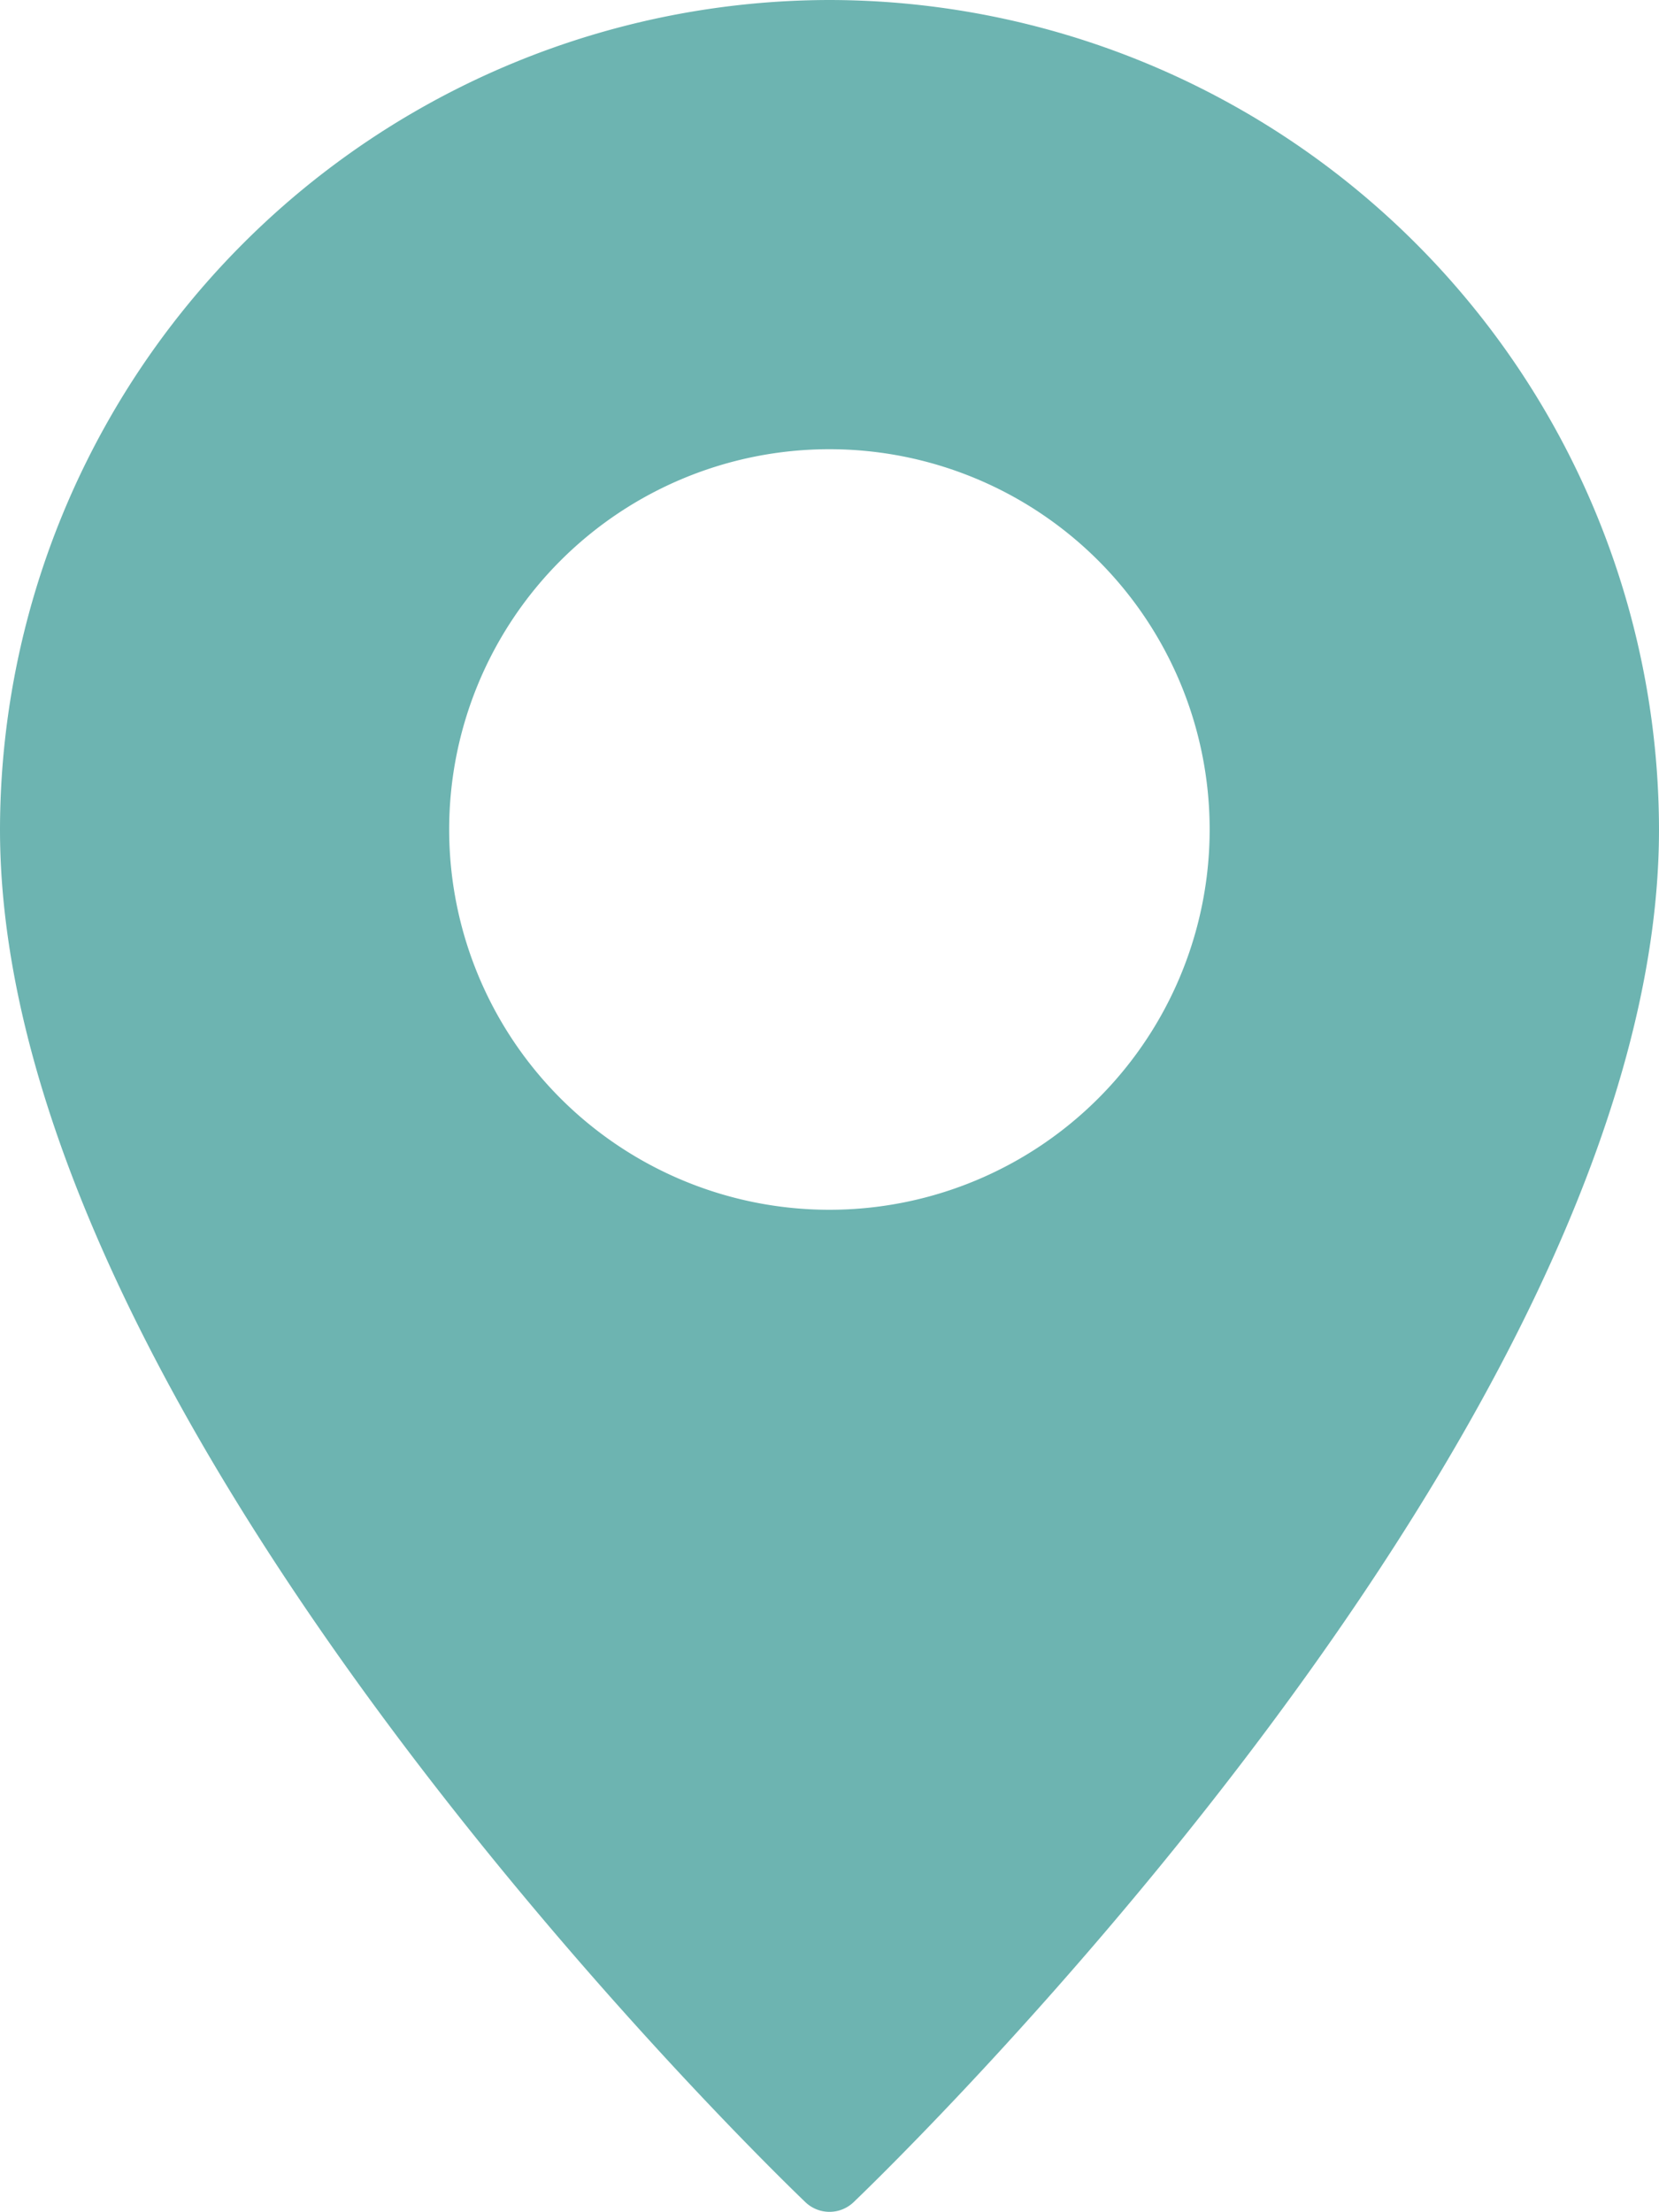
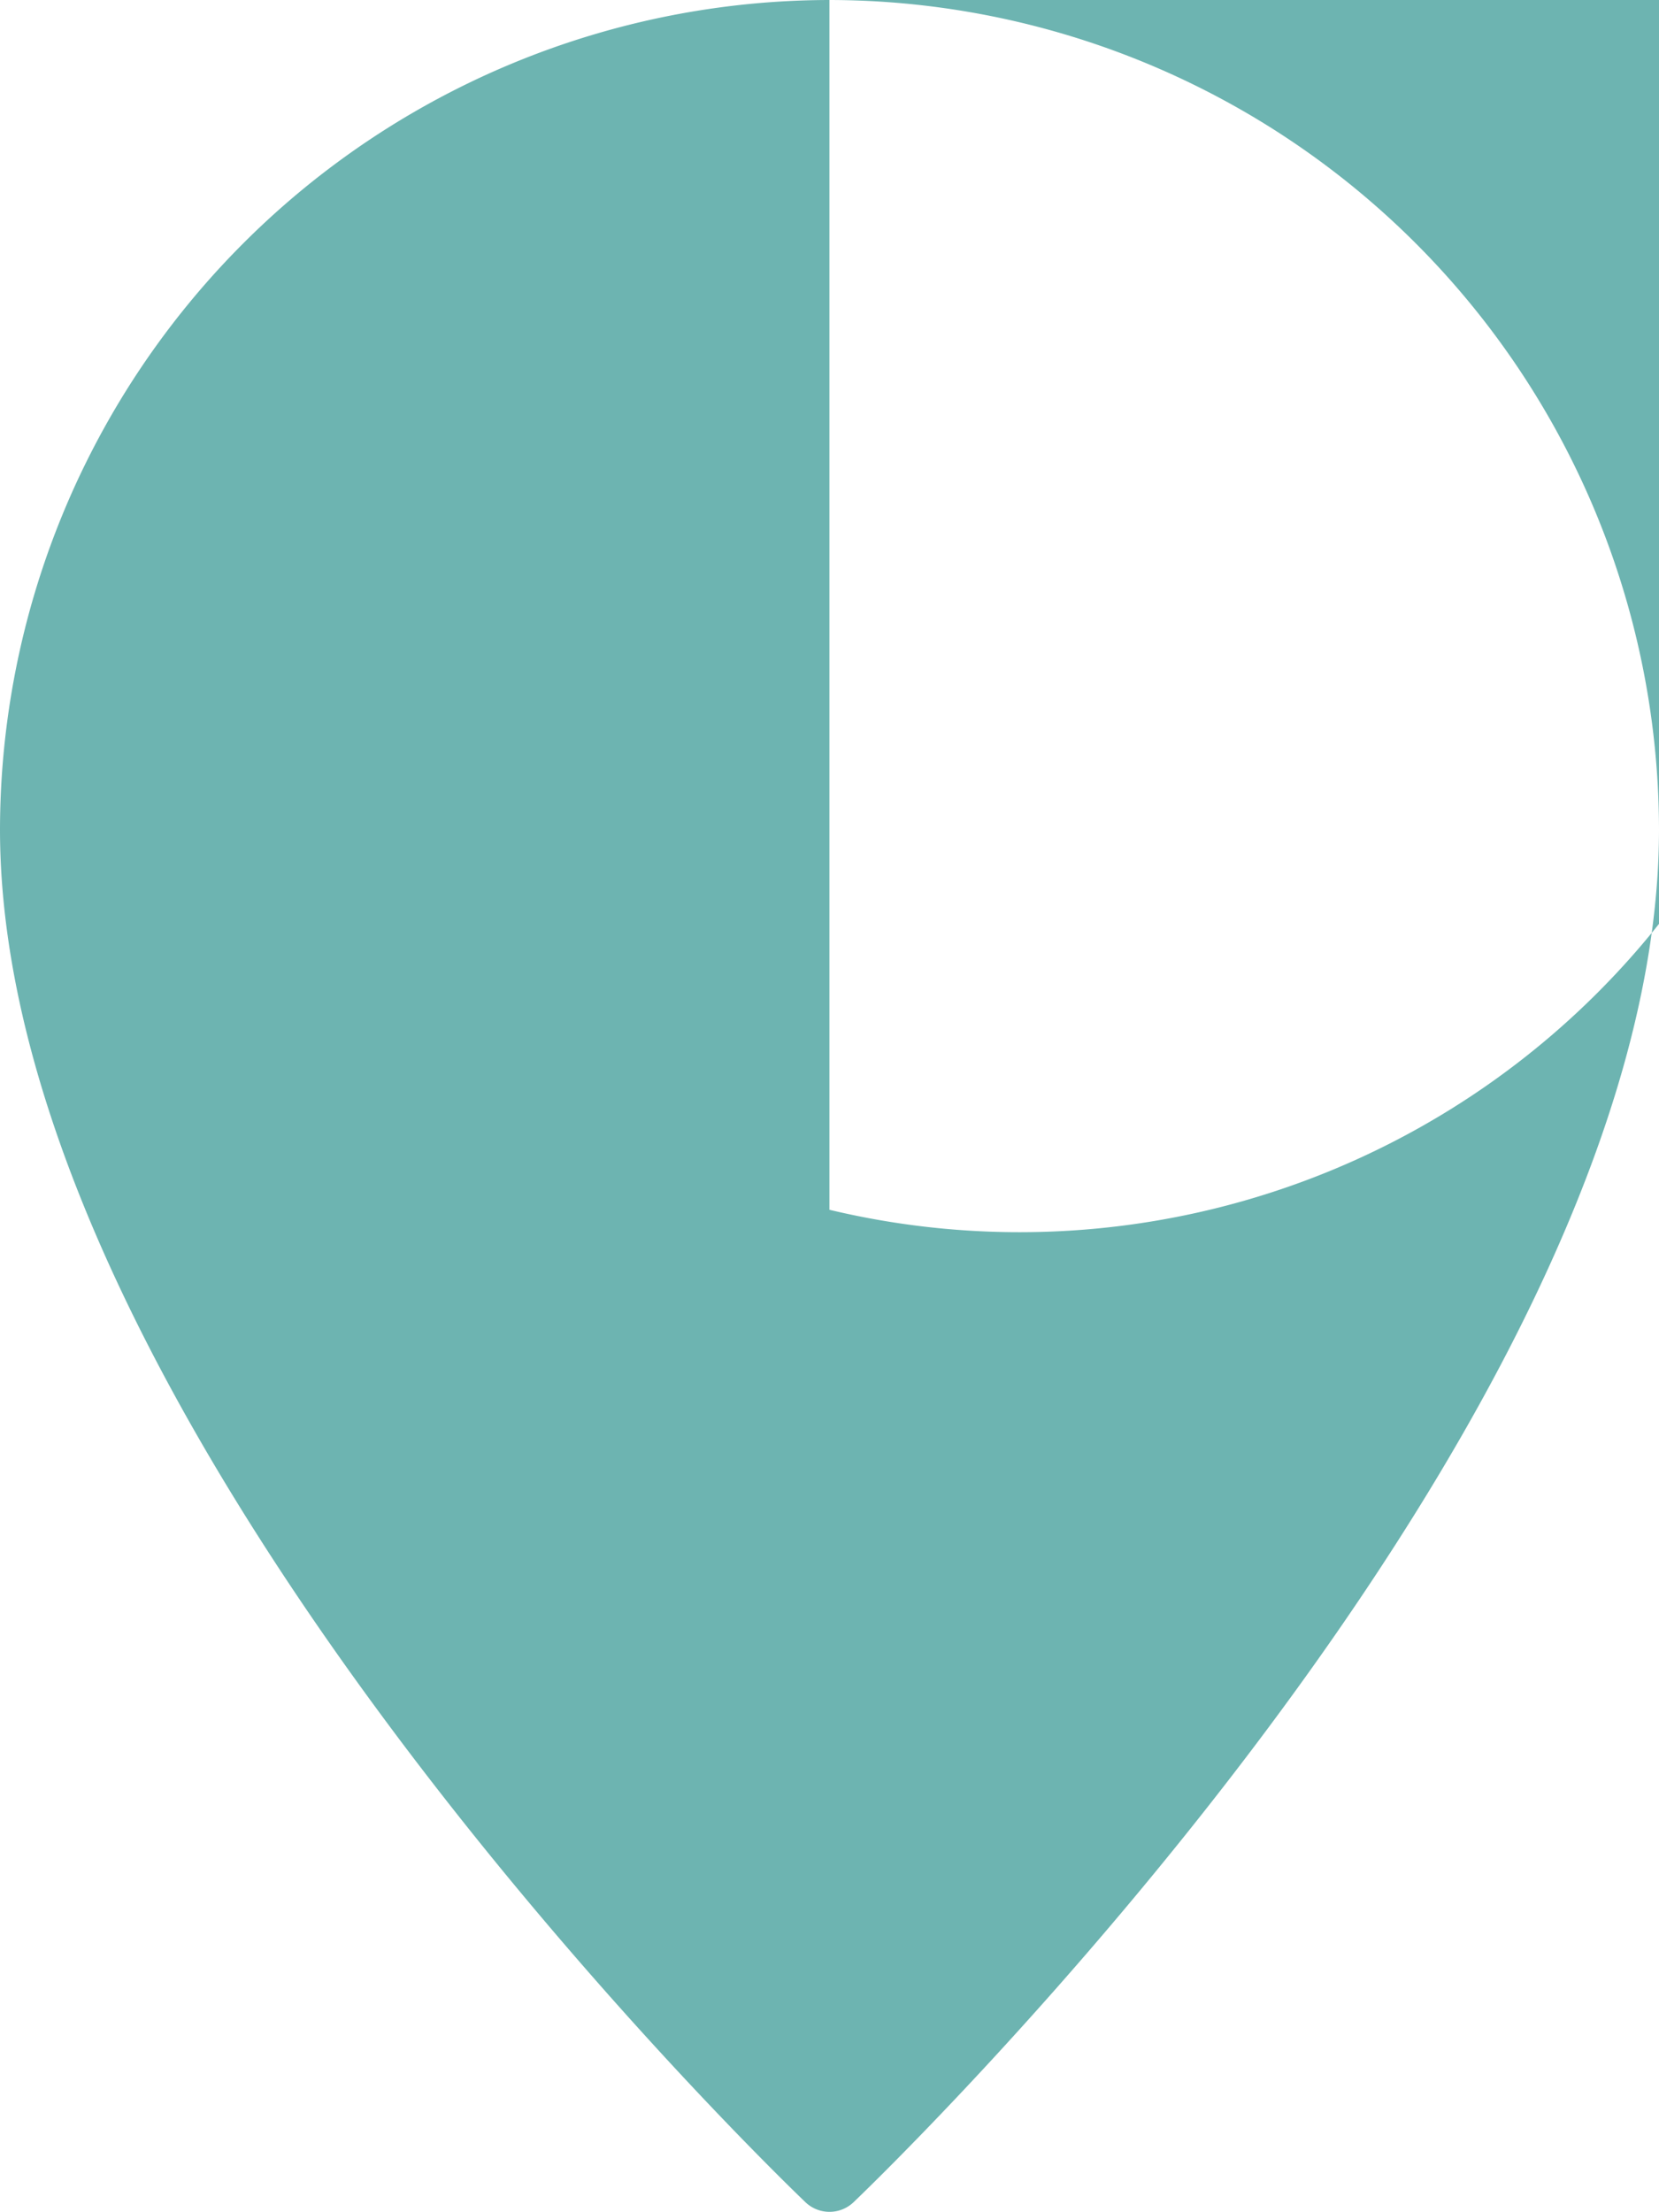
<svg xmlns="http://www.w3.org/2000/svg" width="9.507" height="12.676" viewBox="0 0 9.507 12.676">
  <g id="Pin" transform="translate(-8)">
-     <path id="Path_4" data-name="Path 4" d="M12.753,0A4.76,4.76,0,0,0,8,4.753c0,3.413,4.429,7.687,4.617,7.867a.2.2,0,0,0,.273,0c.188-.18,4.617-4.454,4.617-7.867A4.76,4.76,0,0,0,12.753,0Zm0,6.932a2.179,2.179,0,1,1,2.179-2.179A2.179,2.179,0,0,1,12.753,6.932Z" fill="#6db4b1" />
+     <path id="Path_4" data-name="Path 4" d="M12.753,0A4.76,4.76,0,0,0,8,4.753c0,3.413,4.429,7.687,4.617,7.867a.2.2,0,0,0,.273,0c.188-.18,4.617-4.454,4.617-7.867A4.76,4.76,0,0,0,12.753,0Za2.179,2.179,0,1,1,2.179-2.179A2.179,2.179,0,0,1,12.753,6.932Z" fill="#6db4b1" />
  </g>
</svg>